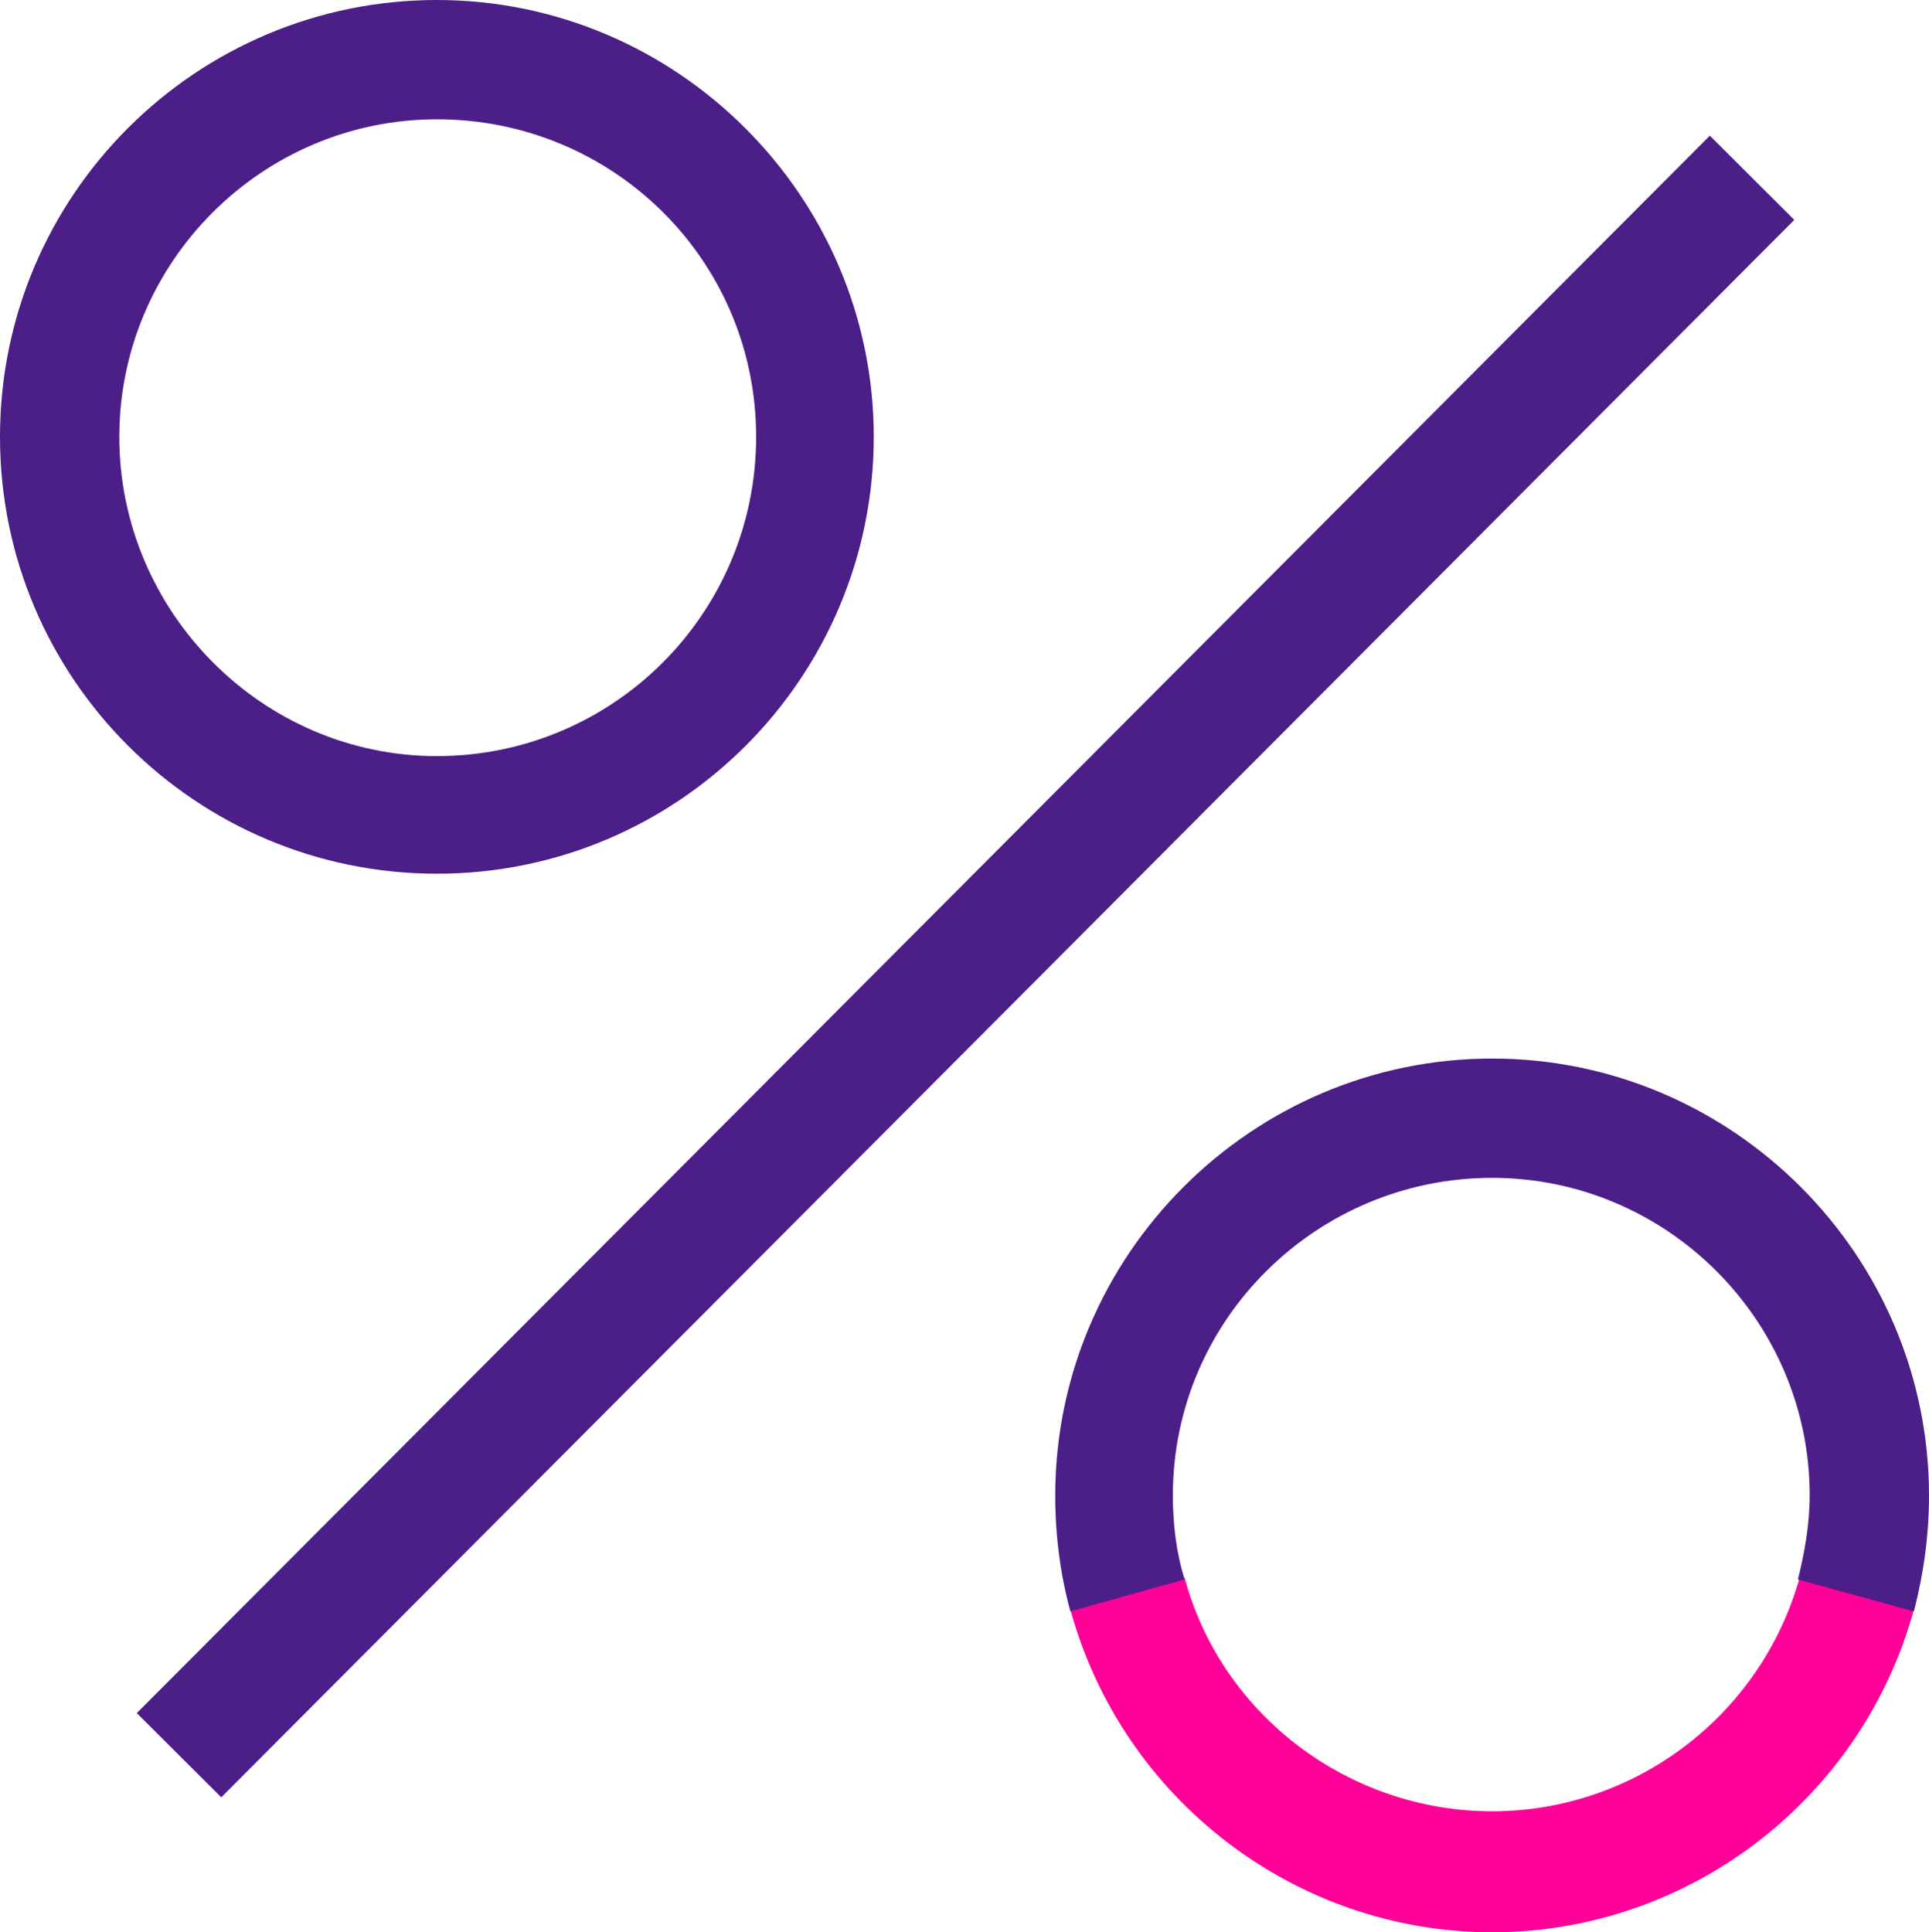
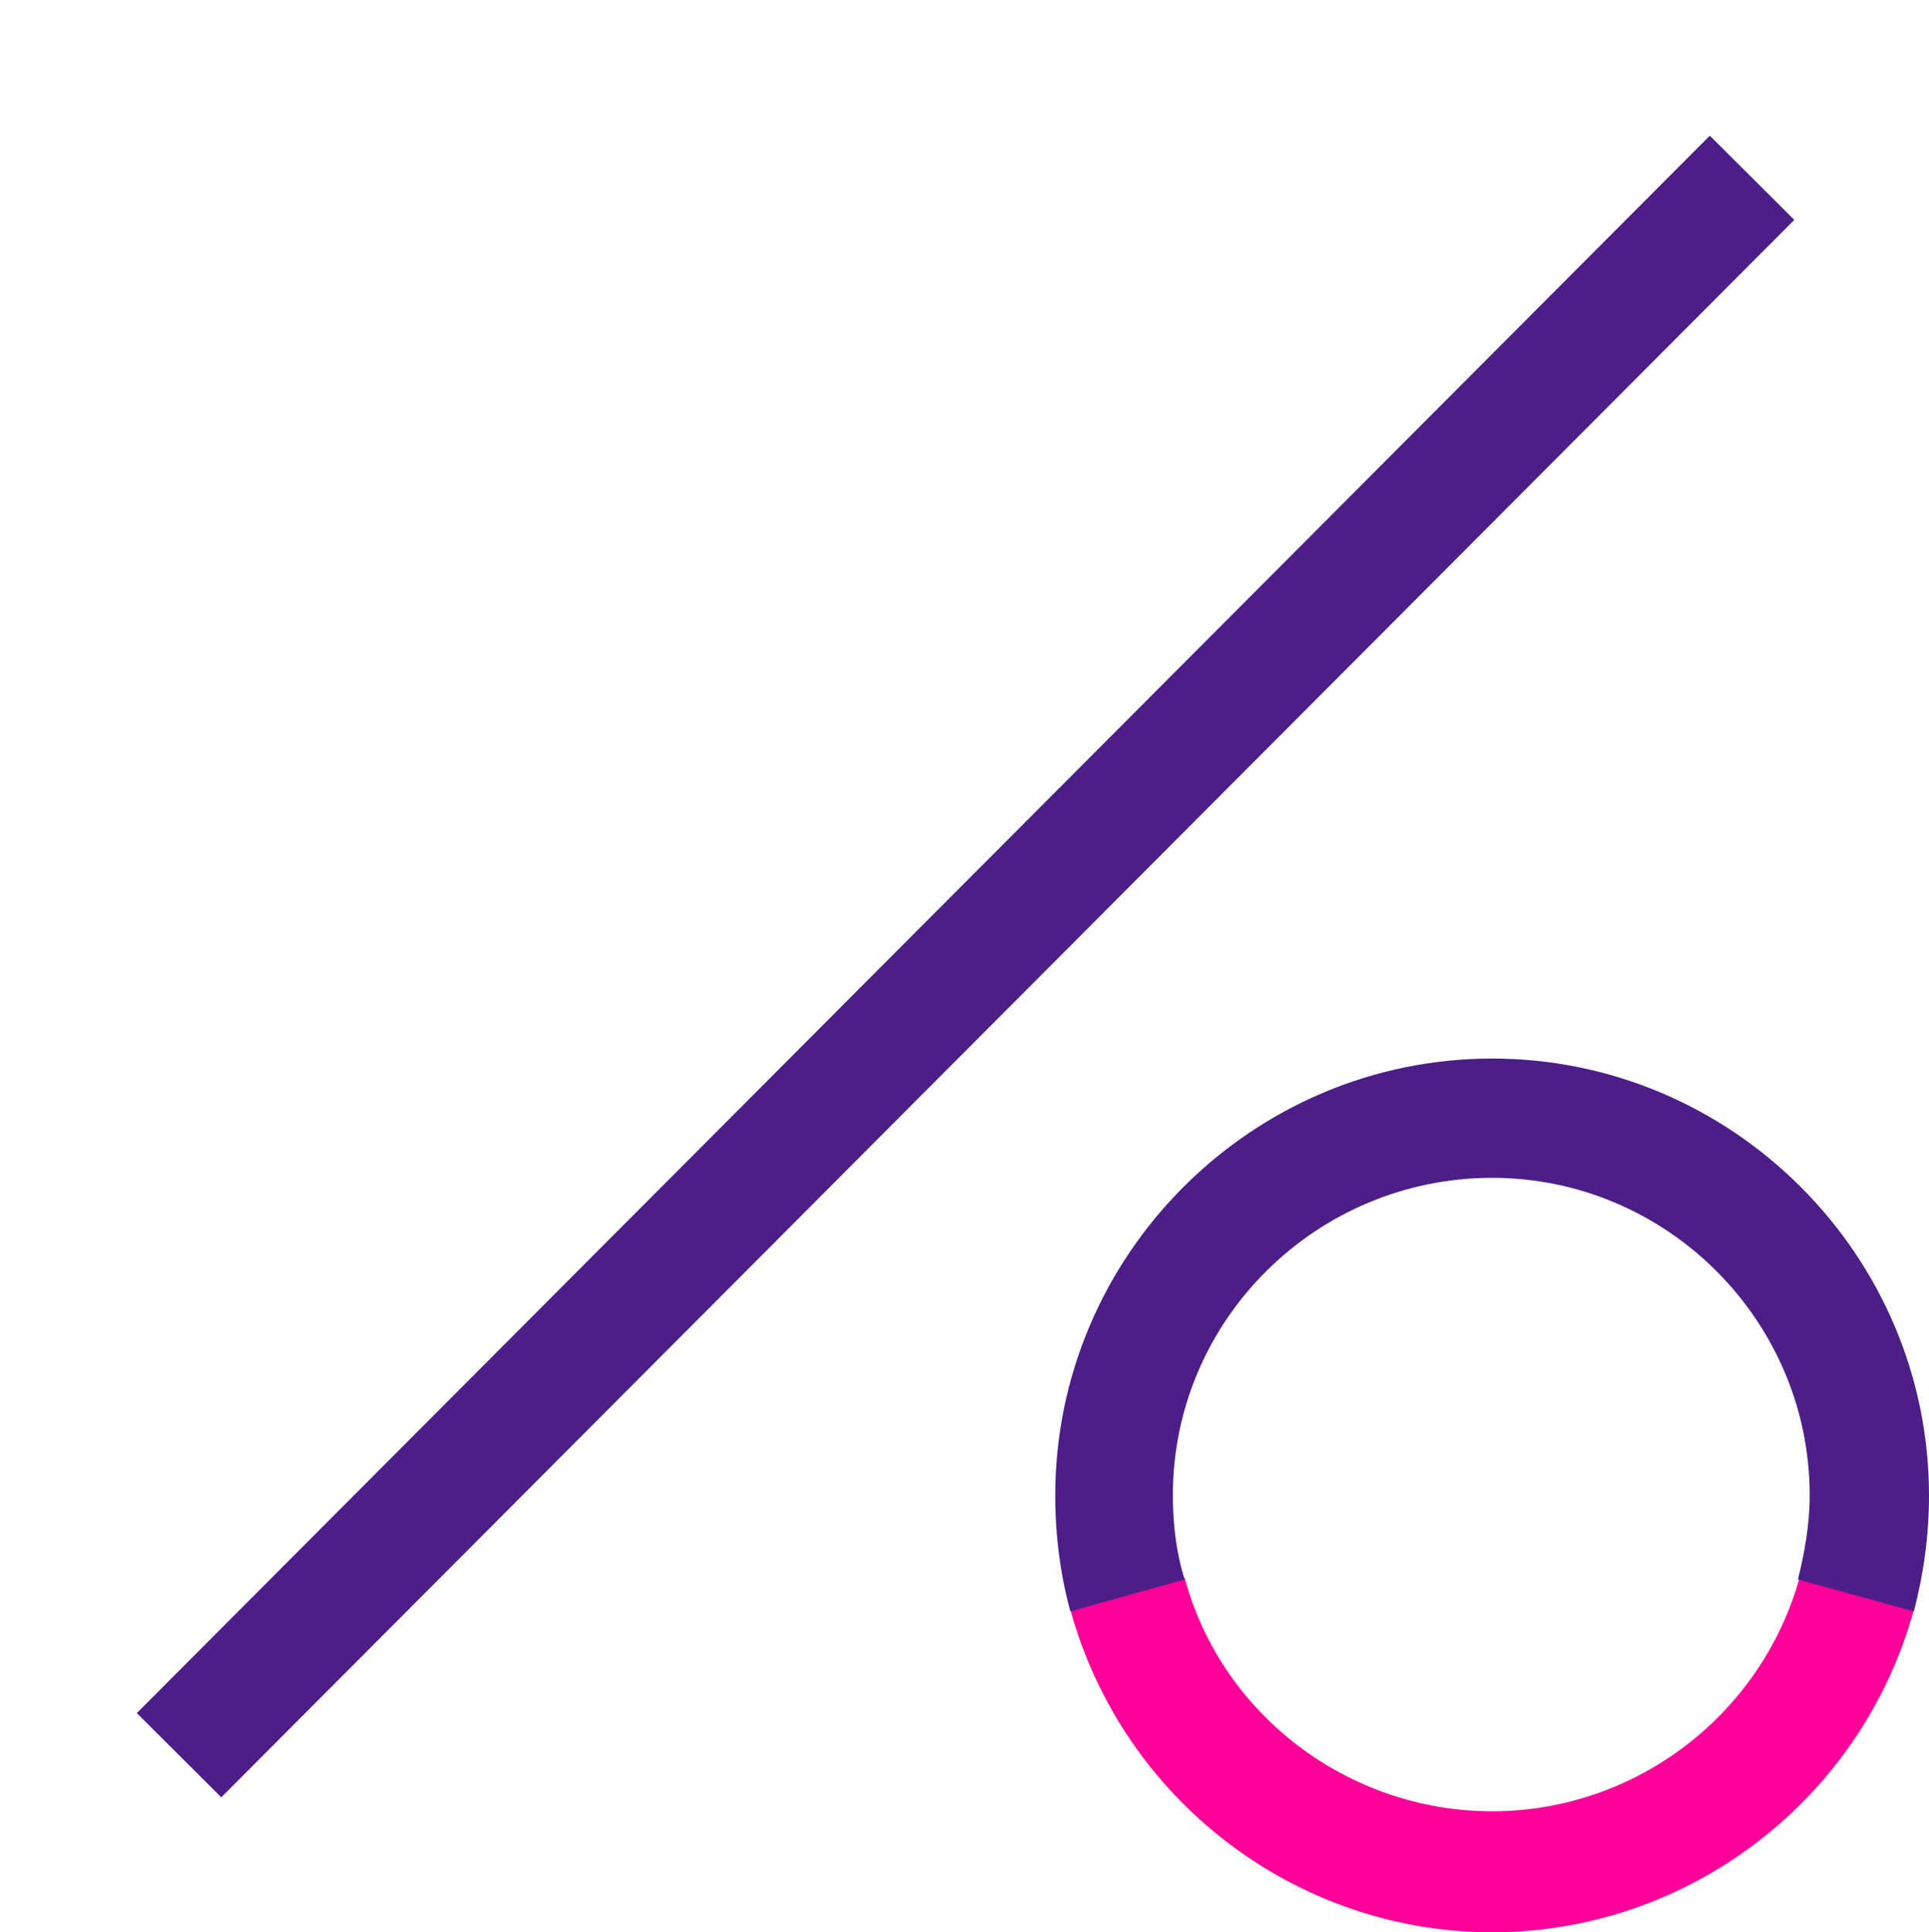
<svg xmlns="http://www.w3.org/2000/svg" version="1.1" id="Режим_изоляции" x="0px" y="0px" viewBox="0 0 114.8 115" style="enable-background:new 0 0 114.8 115;" xml:space="preserve">
  <style type="text/css">
	.st0{fill:#4C1E87;}
	.st1{fill:#FF0098;}
</style>
  <g>
    <g>
      <rect x="53.9" y="-8.8" transform="matrix(0.708 0.706 -0.706 0.708 57.383 -23.748)" class="st0" width="7.1" height="132.6" />
    </g>
    <g>
-       <path class="st0" d="M26,52C11.7,52,0,40.4,0,26S11.7,0,26,0c14.3,0,26,11.7,26,26S40.4,52,26,52z M26,7.1    C15.6,7.1,7.1,15.6,7.1,26S15.6,45,26,45C36.5,45,45,36.5,45,26S36.5,7.1,26,7.1z" />
-     </g>
+       </g>
    <g>
      <g>
        <path class="st1" d="M88.8,115c-11.7,0-22-7.9-25.1-19.2l6.8-1.9c2.2,8.2,9.8,13.9,18.3,13.9c8.5,0,16-5.7,18.3-13.9l6.8,1.9     C110.8,107.1,100.5,115,88.8,115z" />
      </g>
      <g>
        <path class="st0" d="M113.9,95.9L107,94c0.4-1.6,0.7-3.3,0.7-5c0-10.4-8.5-18.9-18.9-18.9S69.8,78.5,69.8,89c0,1.7,0.2,3.4,0.7,5     l-6.8,1.9c-0.6-2.2-0.9-4.5-0.9-6.9c0-14.3,11.7-26,26-26s26,11.7,26,26C114.8,91.3,114.5,93.6,113.9,95.9z" />
      </g>
    </g>
  </g>
</svg>